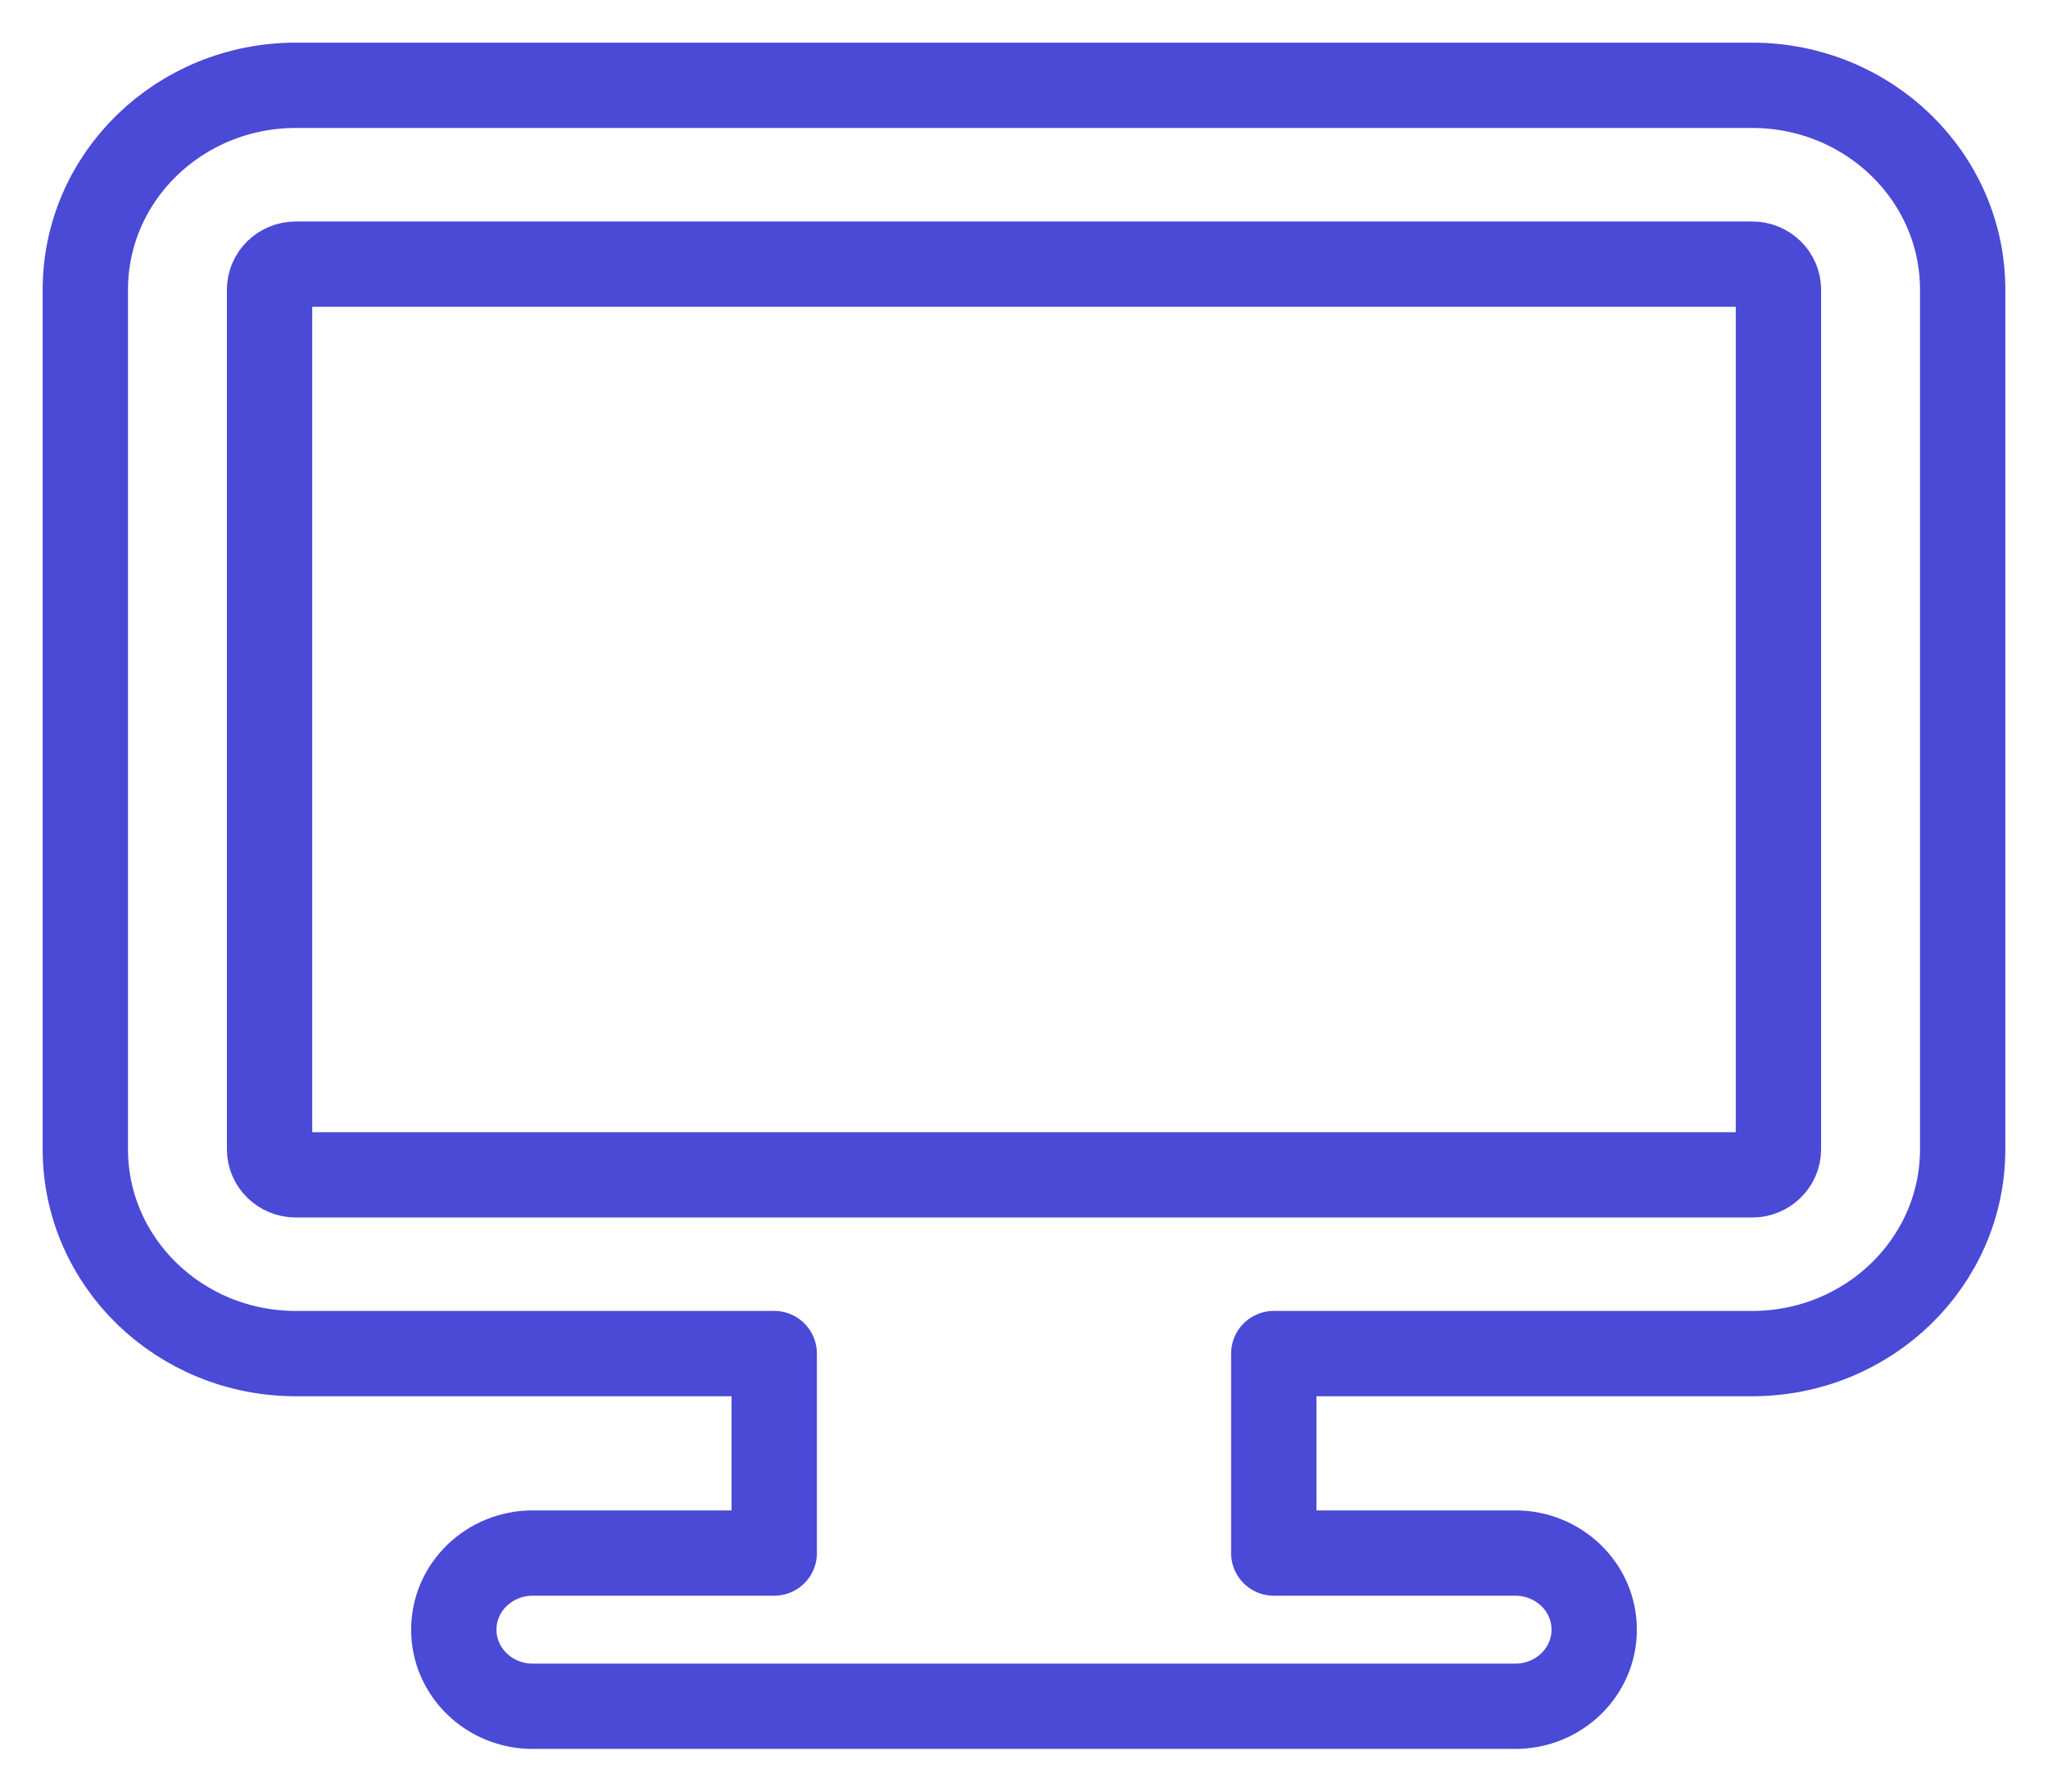
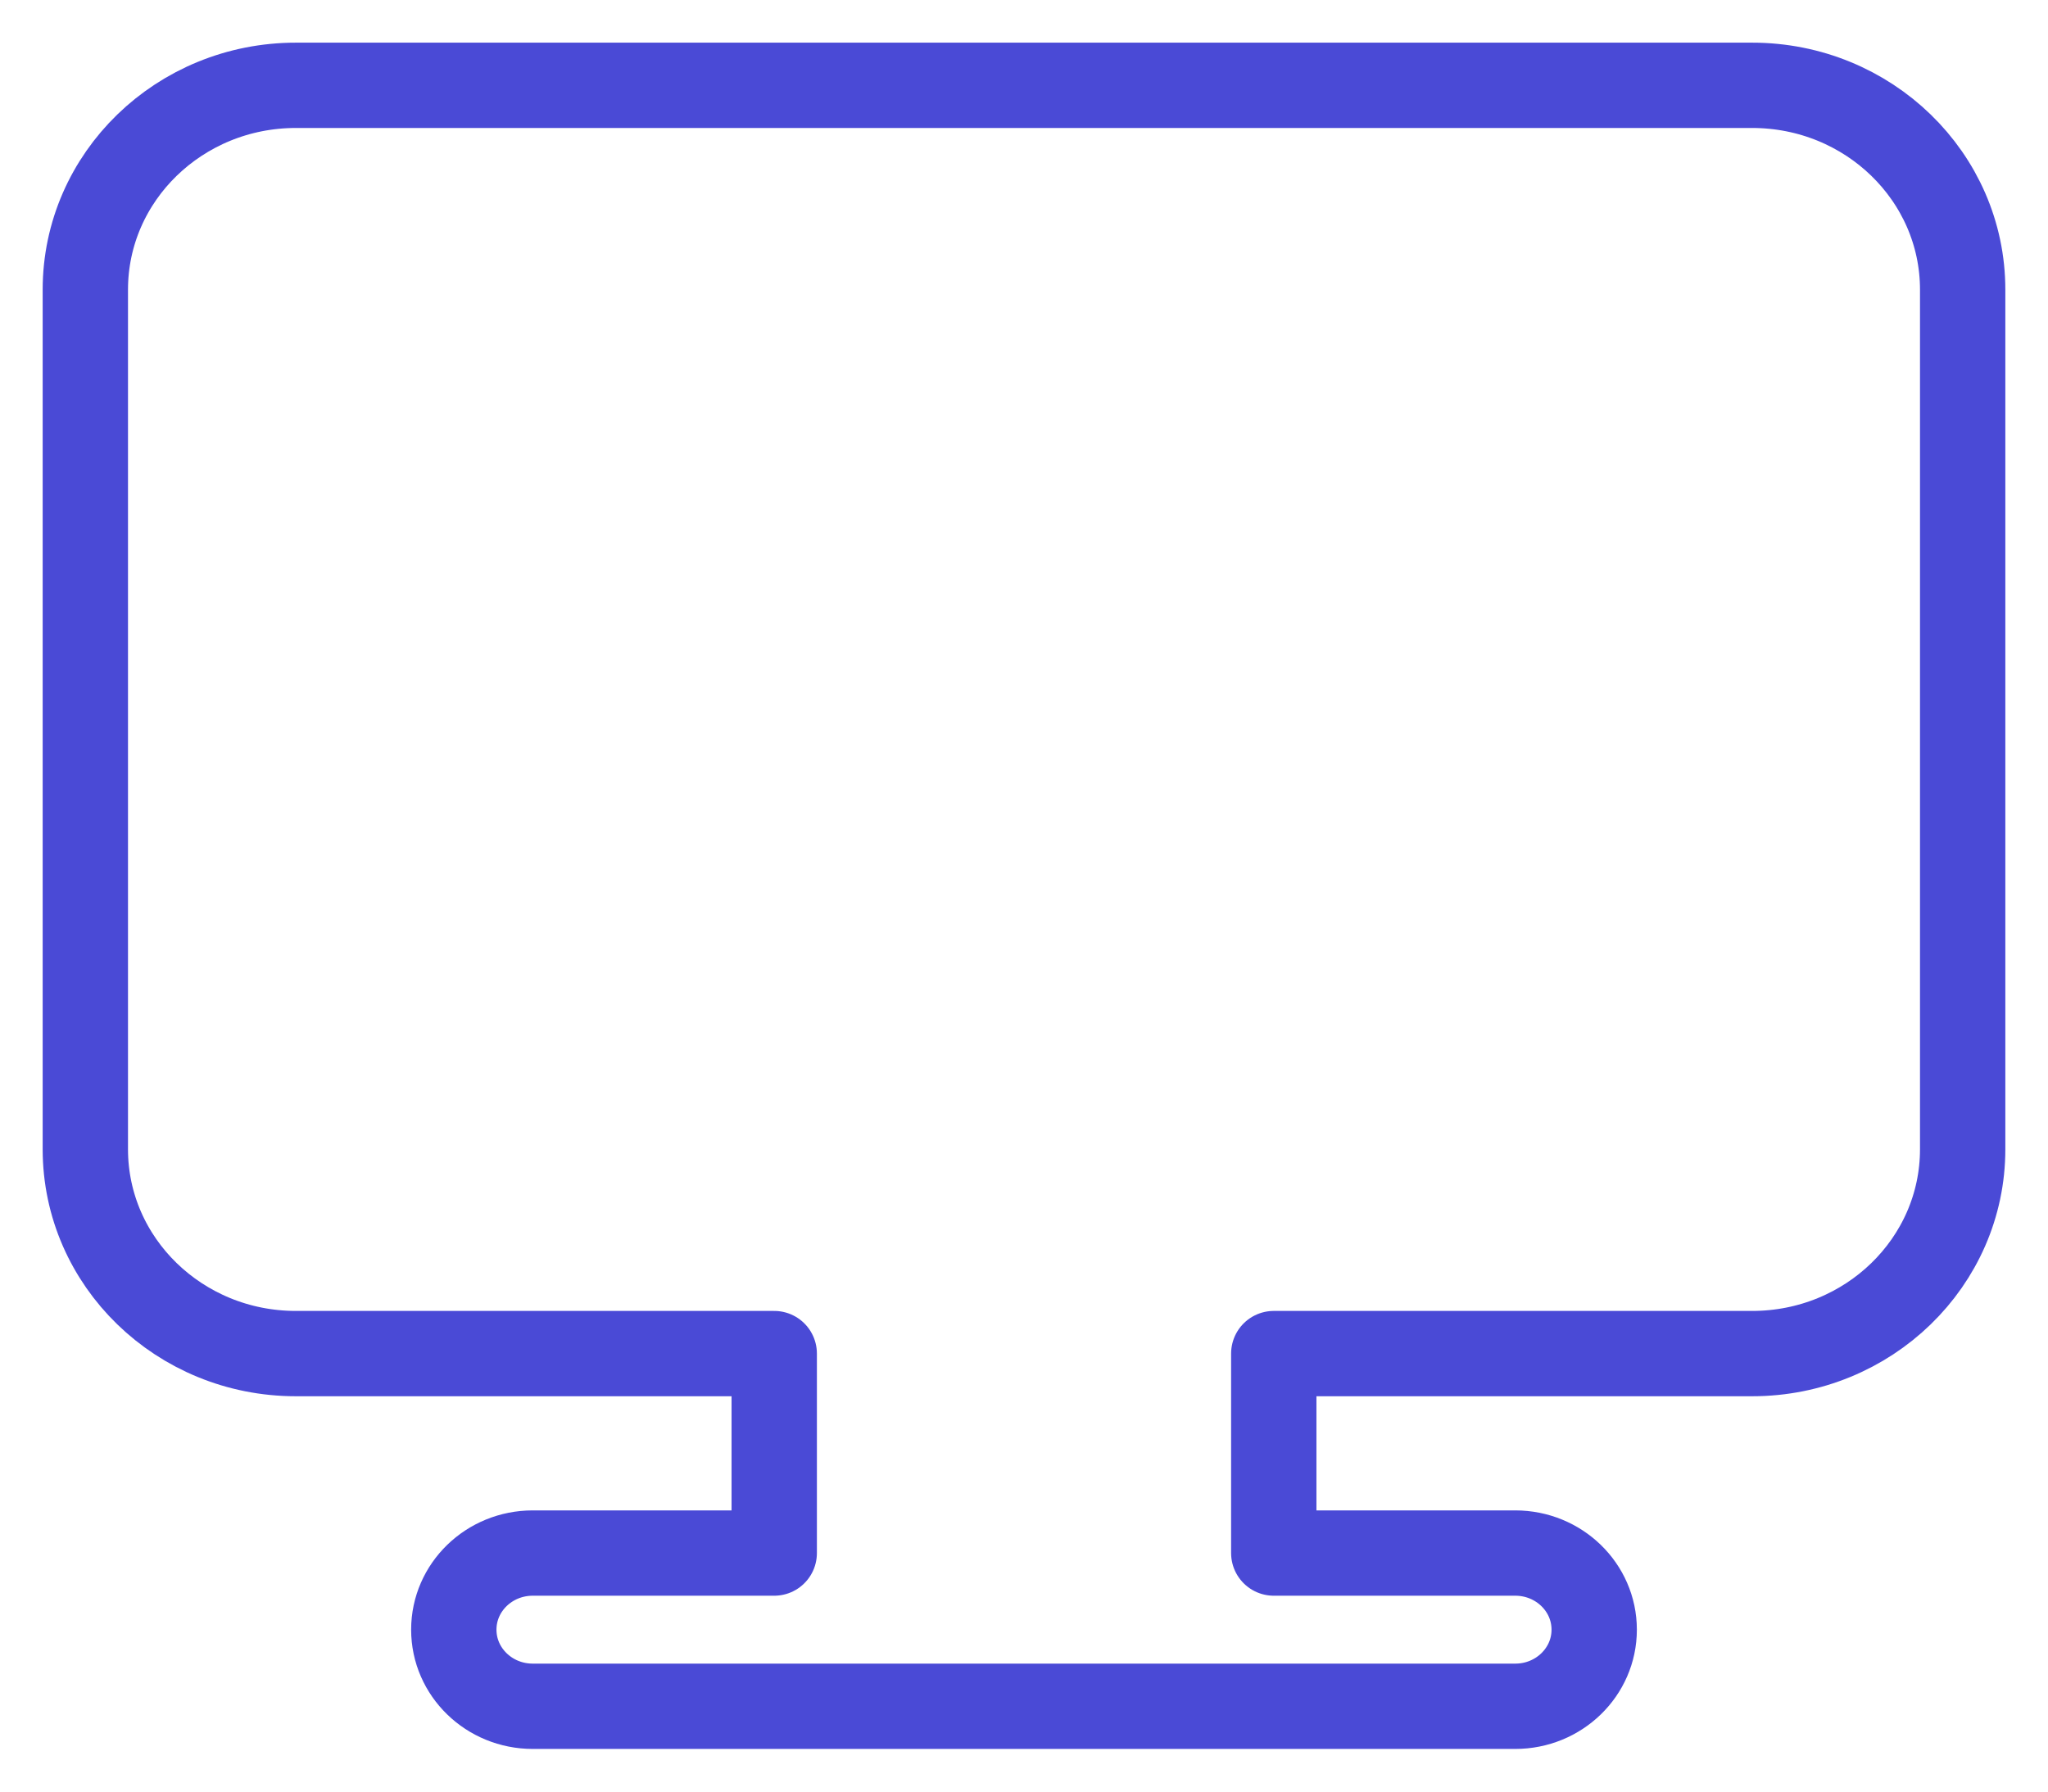
<svg xmlns="http://www.w3.org/2000/svg" width="24" height="21" viewBox="0 0 24 21" fill="none">
-   <path d="M20.533 3.096H3.467C3.297 3.096 3.159 3.23 3.159 3.395V13.471C3.159 13.637 3.297 13.771 3.467 13.771H20.533C20.703 13.771 20.841 13.637 20.841 13.471V3.395C20.841 3.23 20.703 3.096 20.533 3.096Z" stroke="#4A4AD6" stroke-linecap="round" stroke-linejoin="round" />
-   <path d="M23 13.471C23 14.794 21.895 15.866 20.533 15.866H14.927V18.204H17.757C18.268 18.204 18.682 18.606 18.682 19.102C18.682 19.598 18.268 20 17.757 20H6.243C5.732 20 5.318 19.598 5.318 19.102C5.318 18.606 5.732 18.204 6.243 18.204H9.073V15.866H3.467C2.105 15.866 1 14.794 1 13.471V3.395C1 2.072 2.105 1 3.467 1H20.533C21.895 1 23 2.072 23 3.395V13.471Z" stroke="#4A4AD6" stroke-linecap="round" stroke-linejoin="round" />
+   <path d="M23 13.471C23 14.794 21.895 15.866 20.533 15.866H14.927V18.204H17.757C18.268 18.204 18.682 18.606 18.682 19.102C18.682 19.598 18.268 20 17.757 20H6.243C5.732 20 5.318 19.598 5.318 19.102C5.318 18.606 5.732 18.204 6.243 18.204H9.073V15.866H3.467C2.105 15.866 1 14.794 1 13.471V3.395C1 2.072 2.105 1 3.467 1H20.533C21.895 1 23 2.072 23 3.395V13.471" stroke="#4A4AD6" stroke-linecap="round" stroke-linejoin="round" />
</svg>